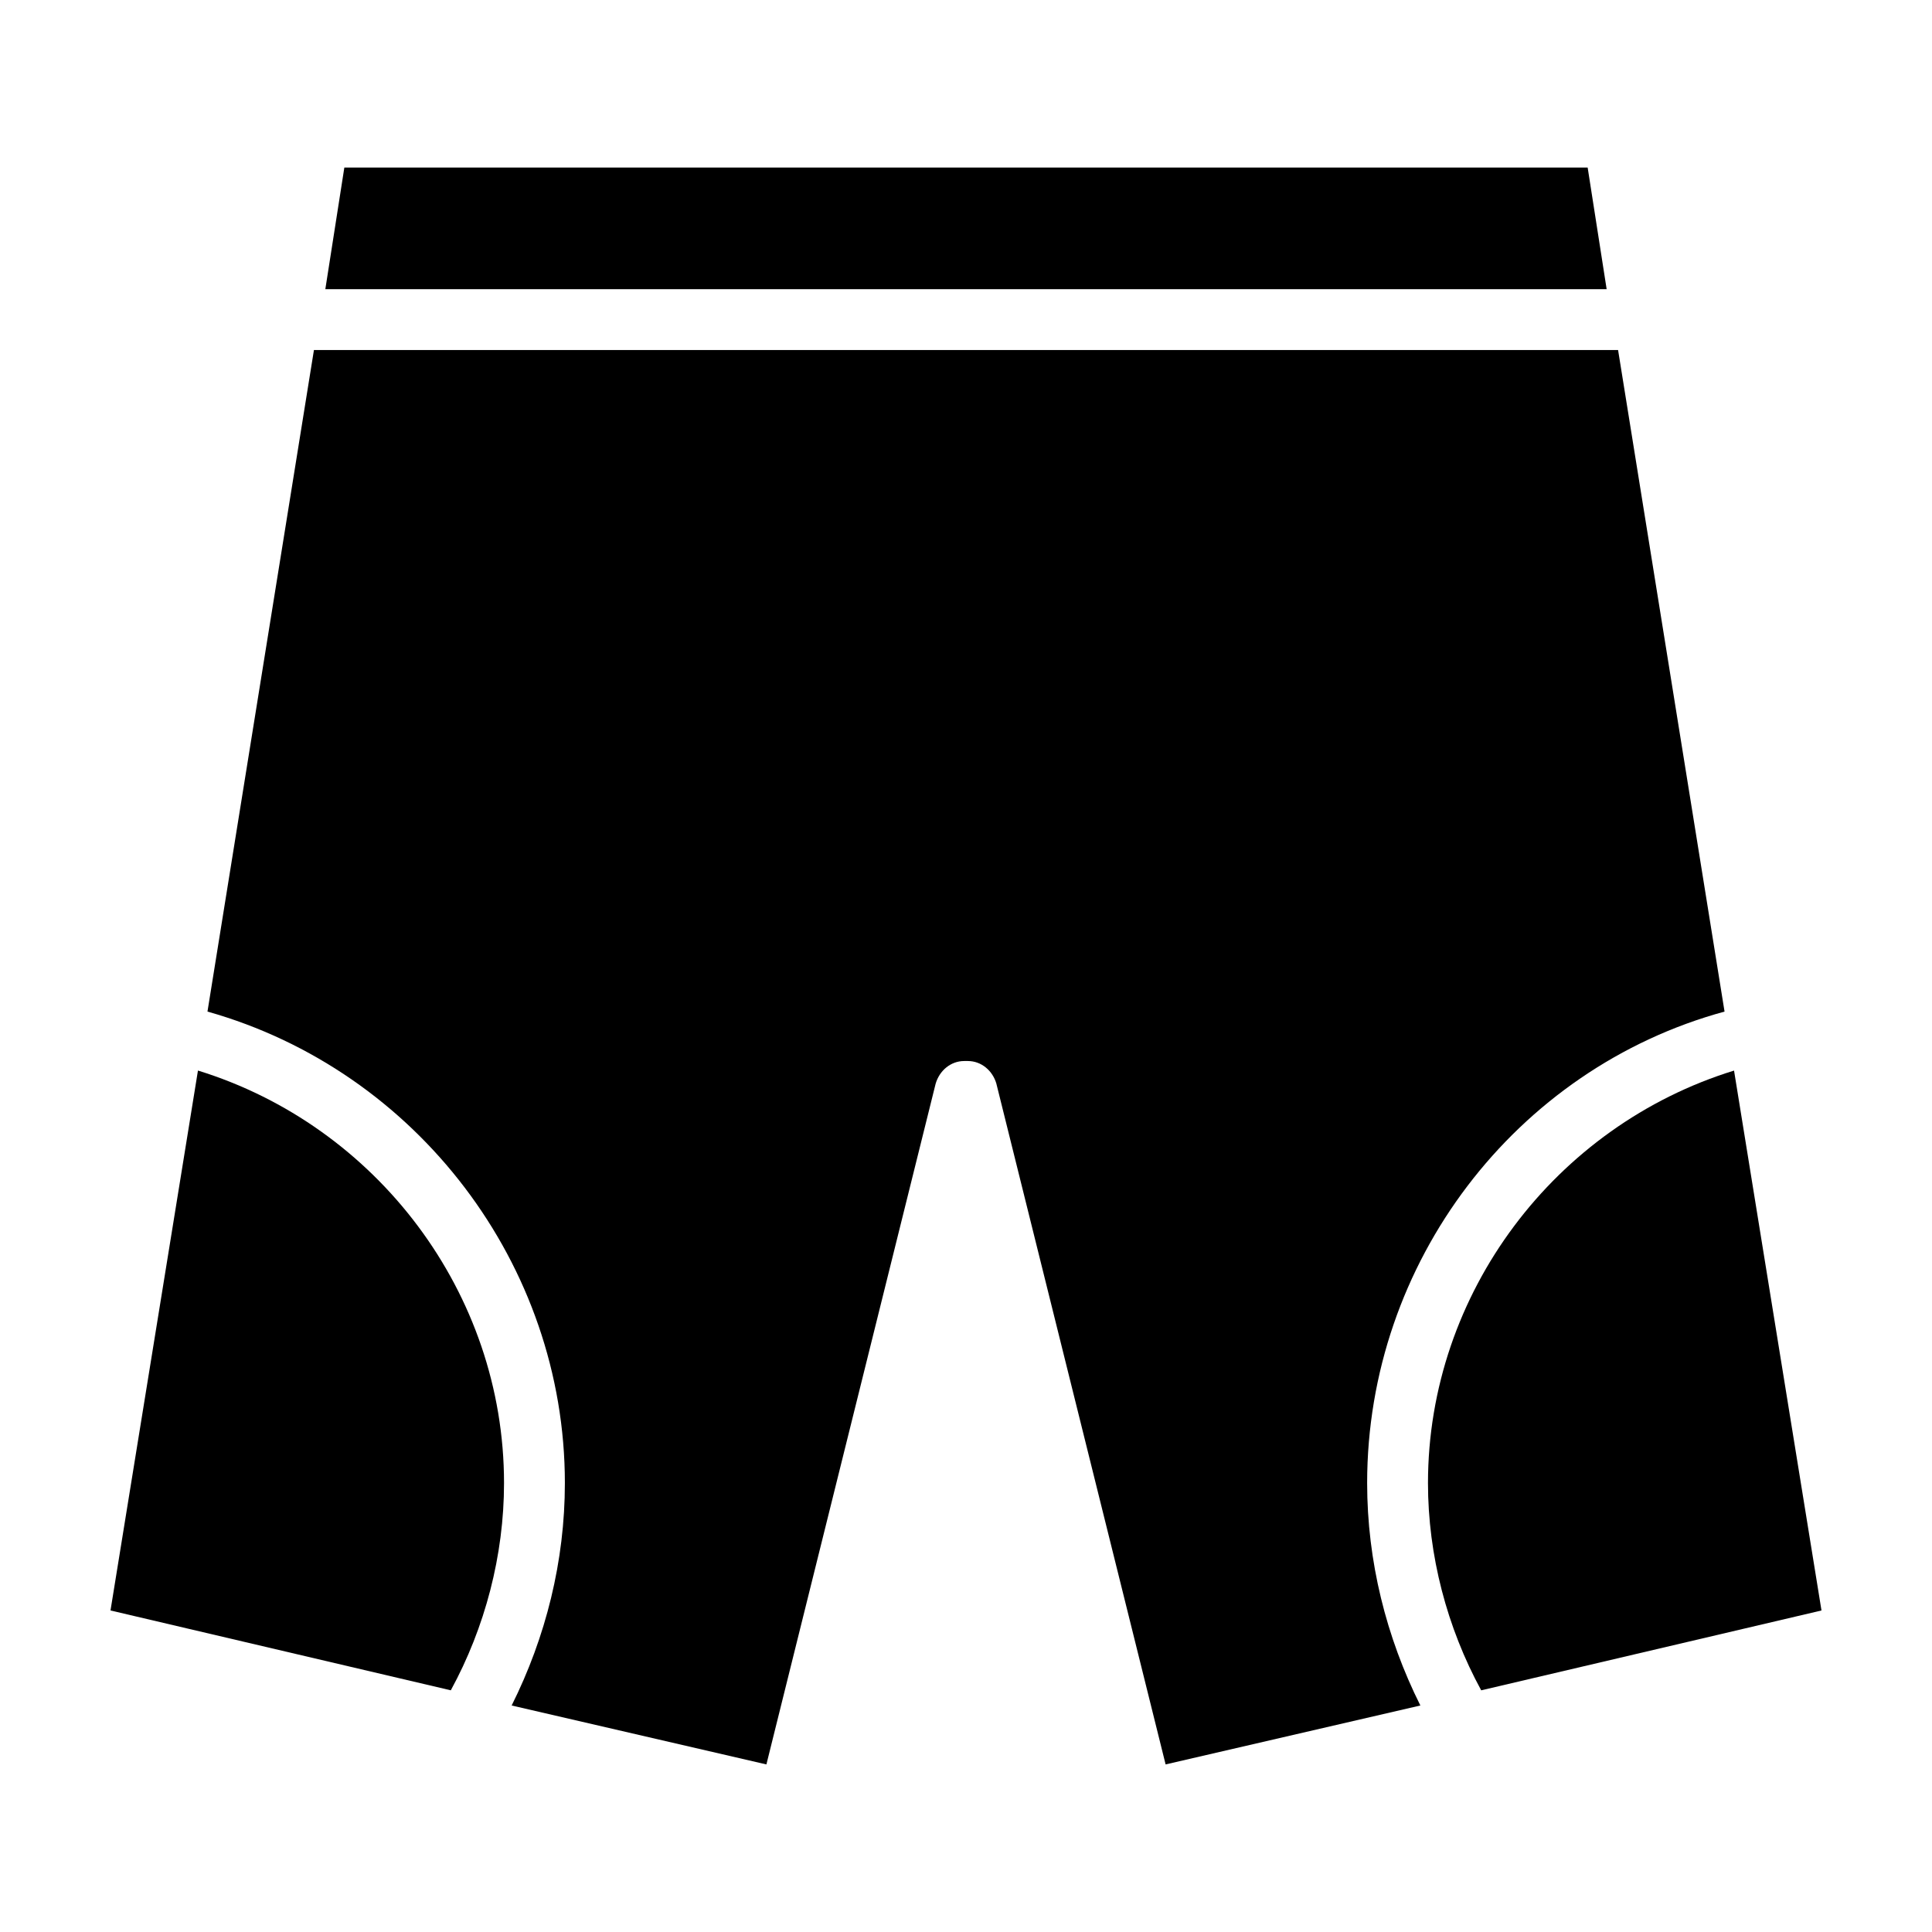
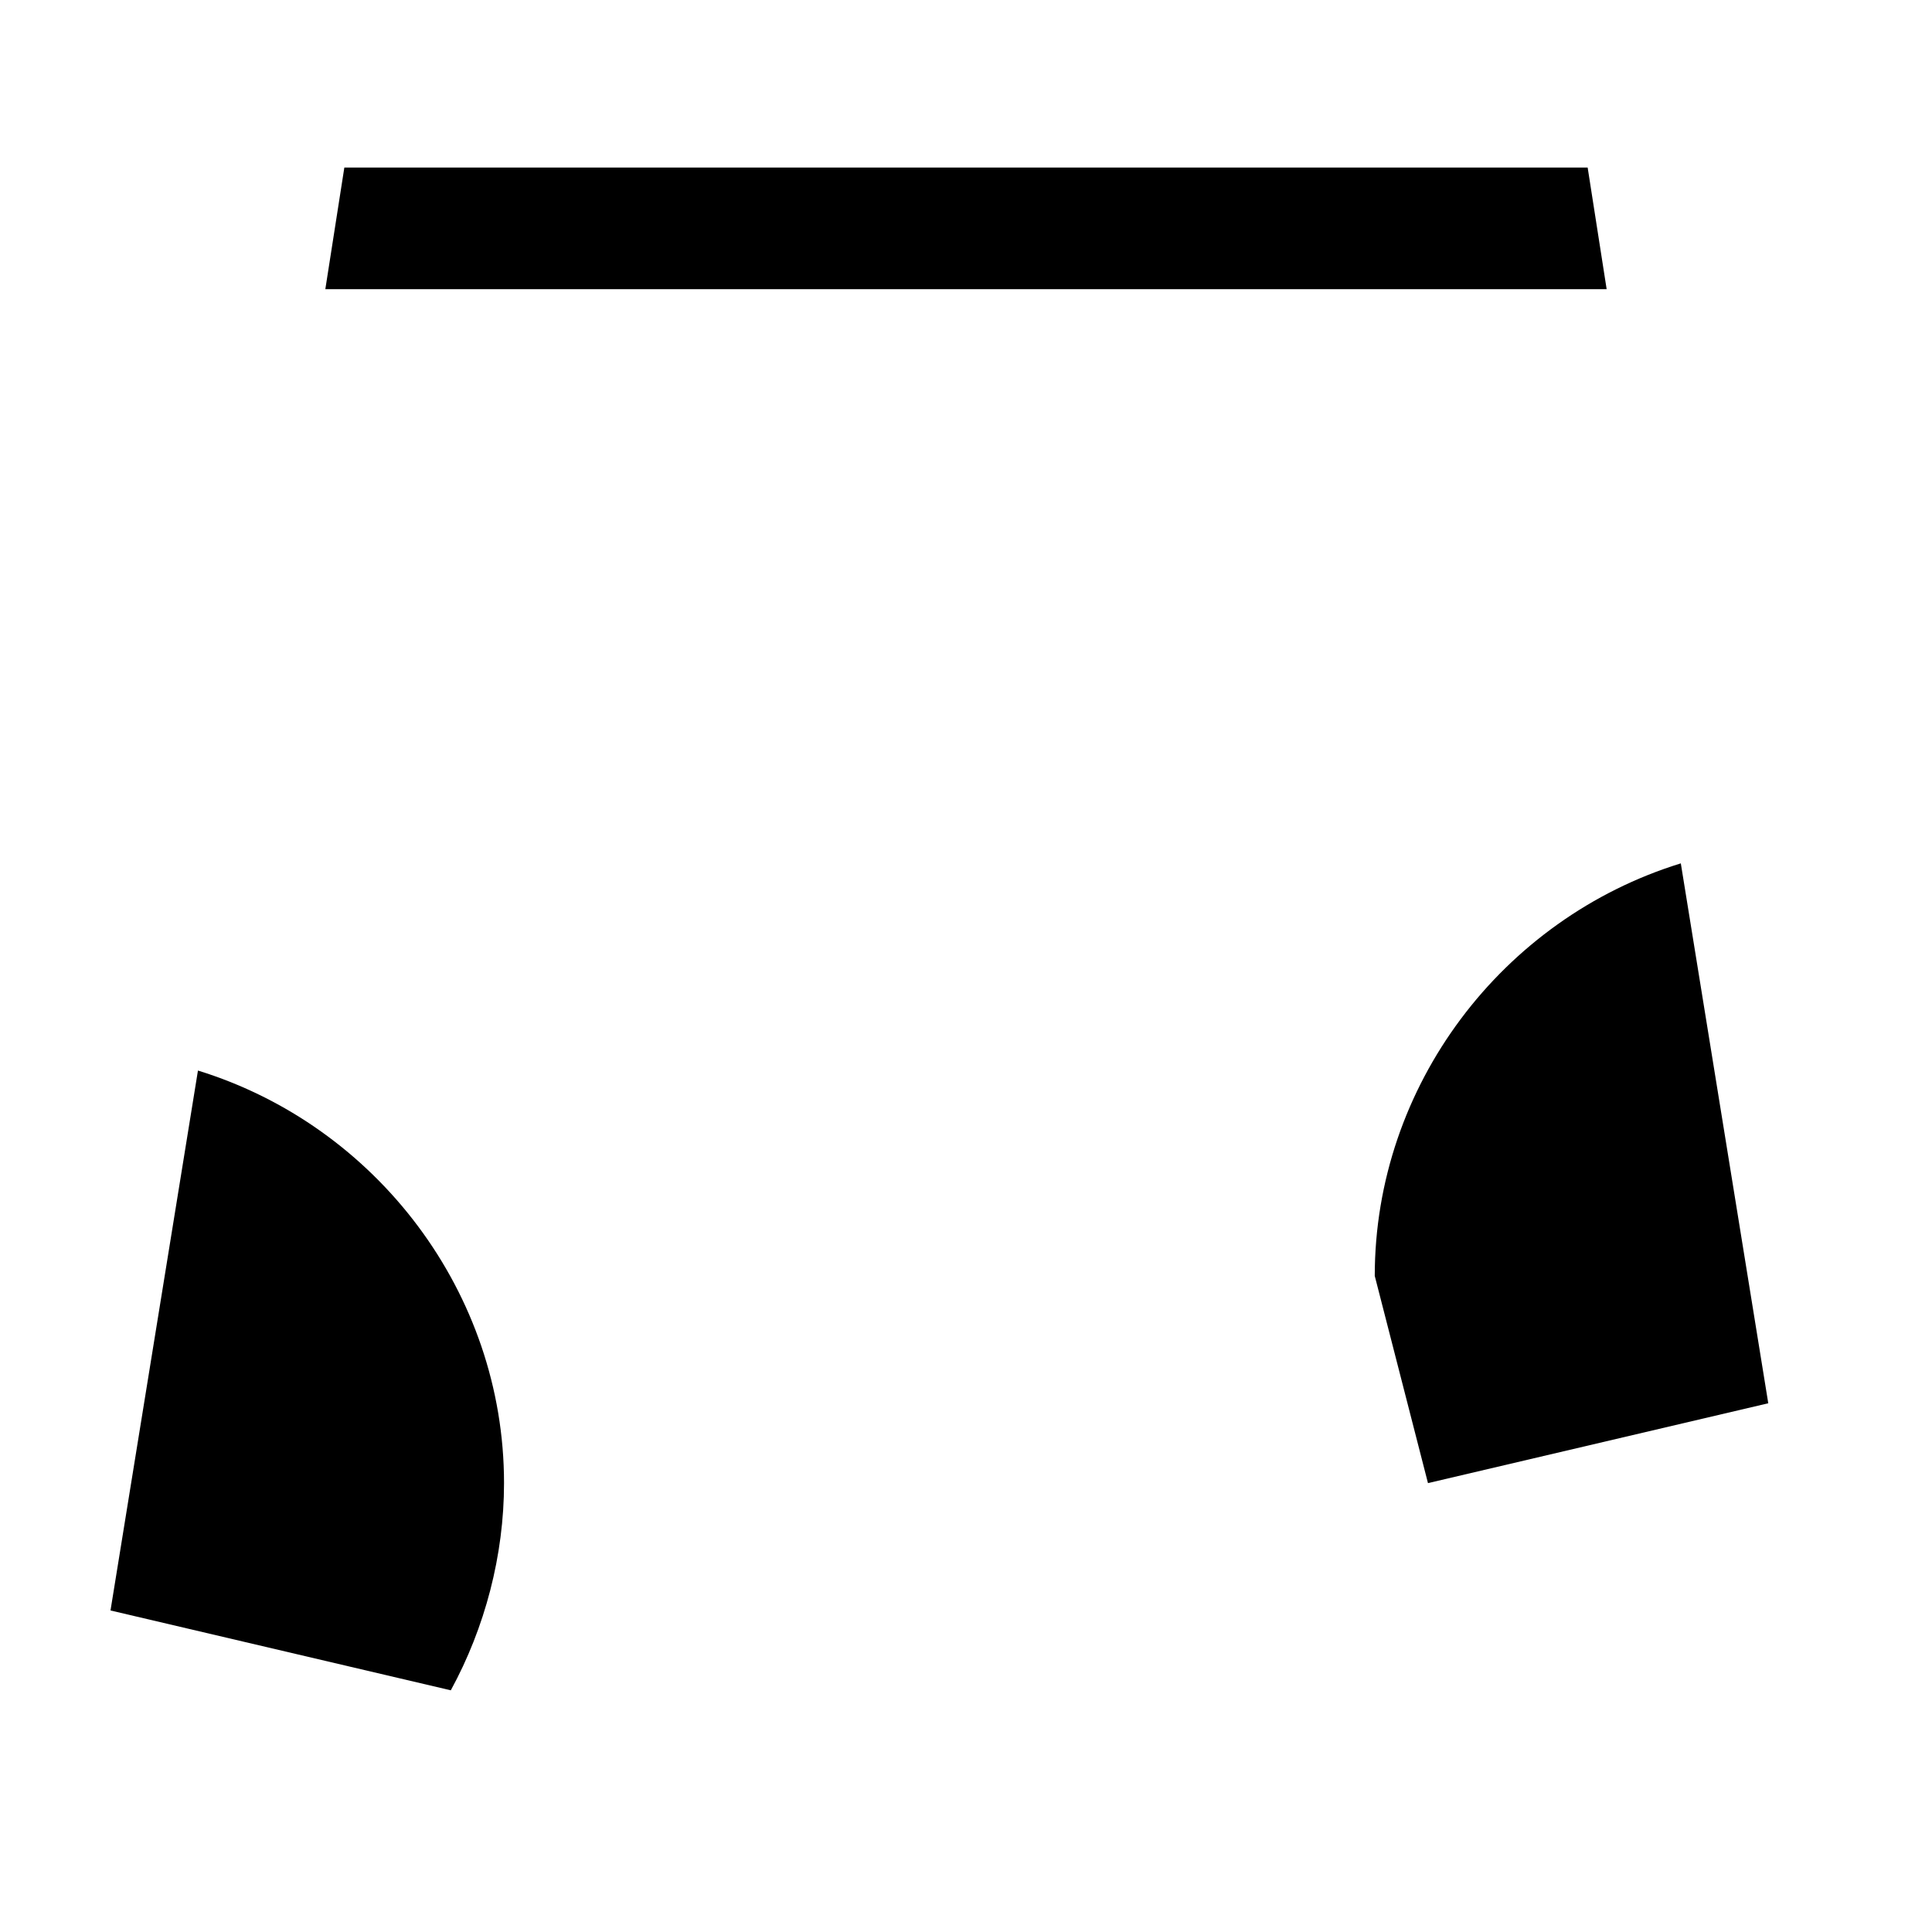
<svg xmlns="http://www.w3.org/2000/svg" fill="#000000" width="800px" height="800px" version="1.1" viewBox="144 144 512 512">
  <g>
-     <path d="m522.43 537.04c0 19.145 5.039 38.289 14.105 54.914l90.18-21.16-23.176-143.08c-47.355 14.613-81.109 58.945-81.109 109.33z" />
-     <path d="m408.06 431.23 44.84 180.36 67.512-15.617c-9.07-18.137-14.105-38.289-14.105-58.945 0-58.441 39.297-109.83 94.715-124.95l-28.215-175.32h-345.61l-28.215 175.32c55.418 15.617 94.715 67.008 94.715 124.95 0 20.656-5.039 40.809-14.105 58.945l67.512 15.617 44.84-180.36c1.008-3.527 4.031-6.047 7.559-6.047h0.504 0.504c3.523 0 6.547 2.519 7.555 6.047z" />
+     <path d="m522.43 537.04l90.18-21.16-23.176-143.08c-47.355 14.613-81.109 58.945-81.109 109.33z" />
    <path d="m569.78 220.64-5.035-32.242h-329.49l-5.039 32.242z" />
    <path d="m196.46 427.71-23.176 143.08 90.184 21.16c9.07-16.625 14.105-35.77 14.105-54.914 0-50.383-33.758-94.715-81.113-109.33z" />
  </g>
</svg>